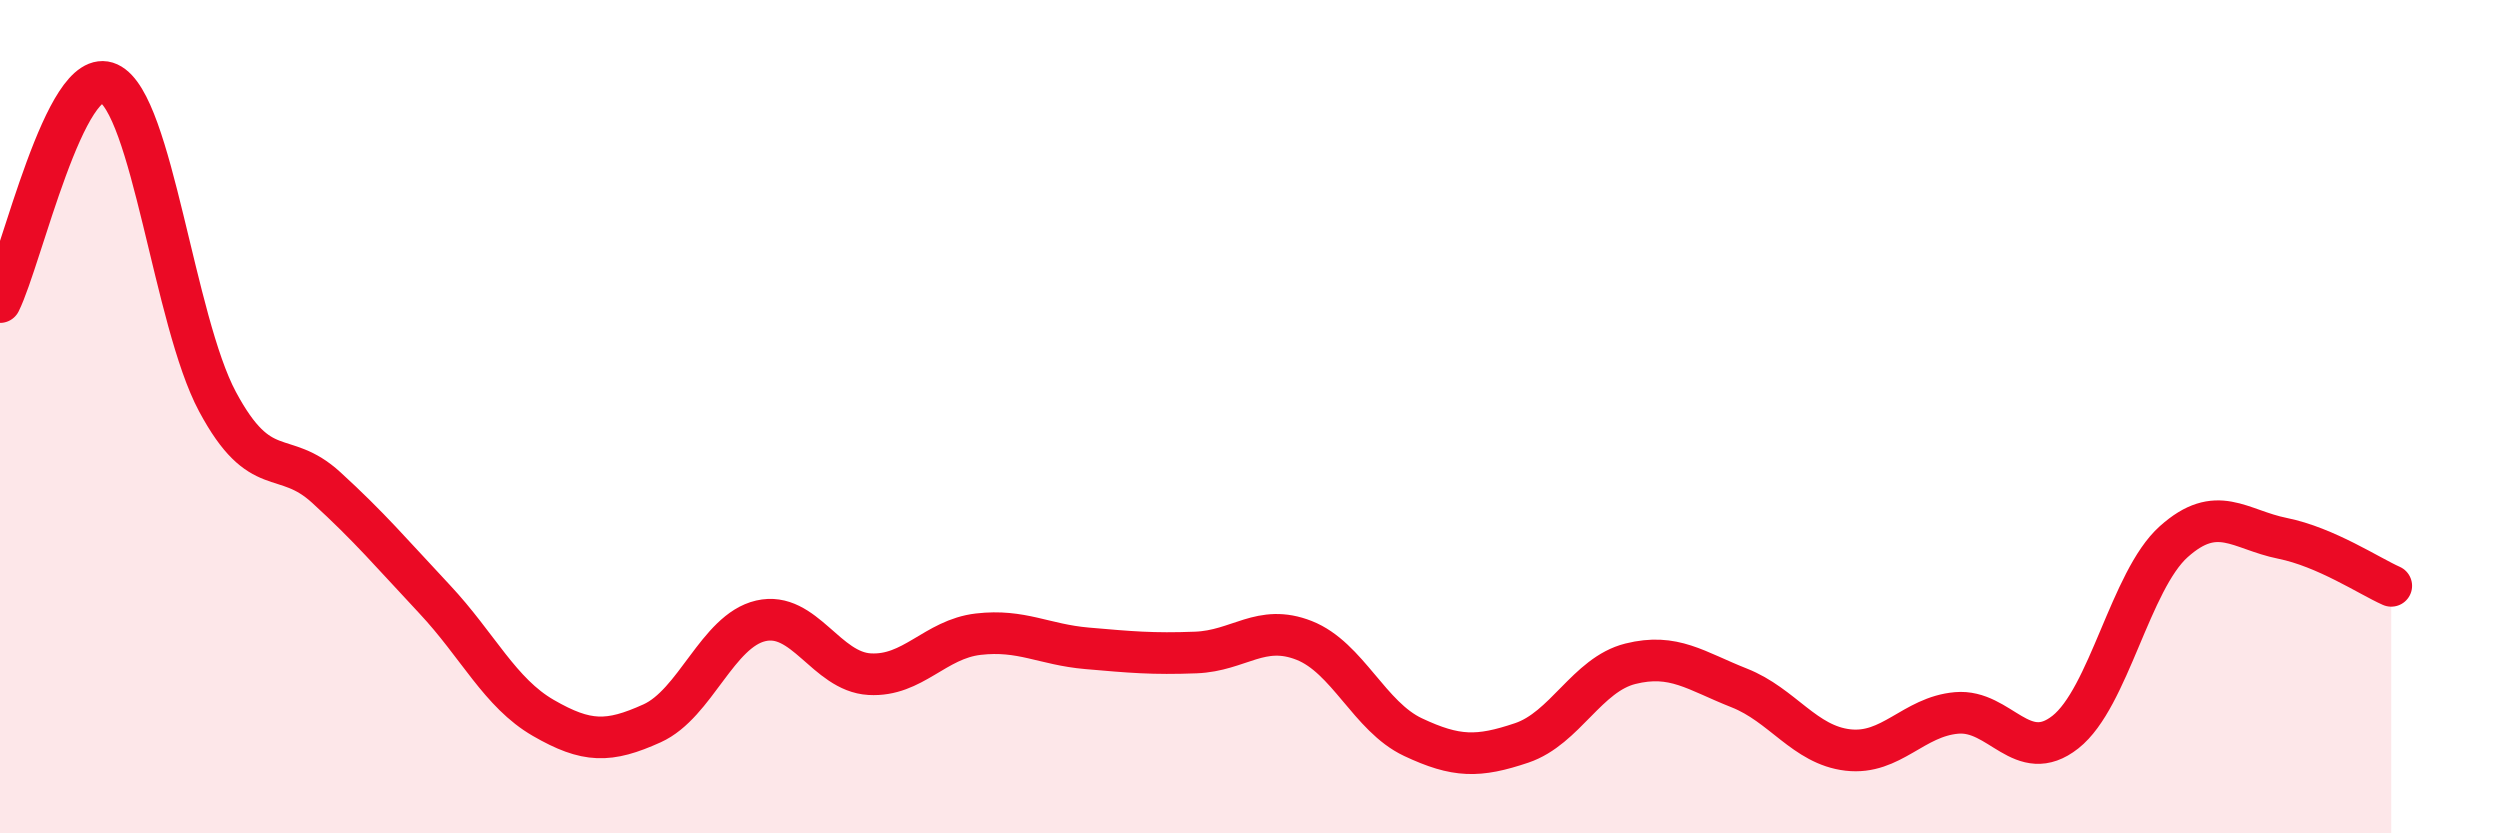
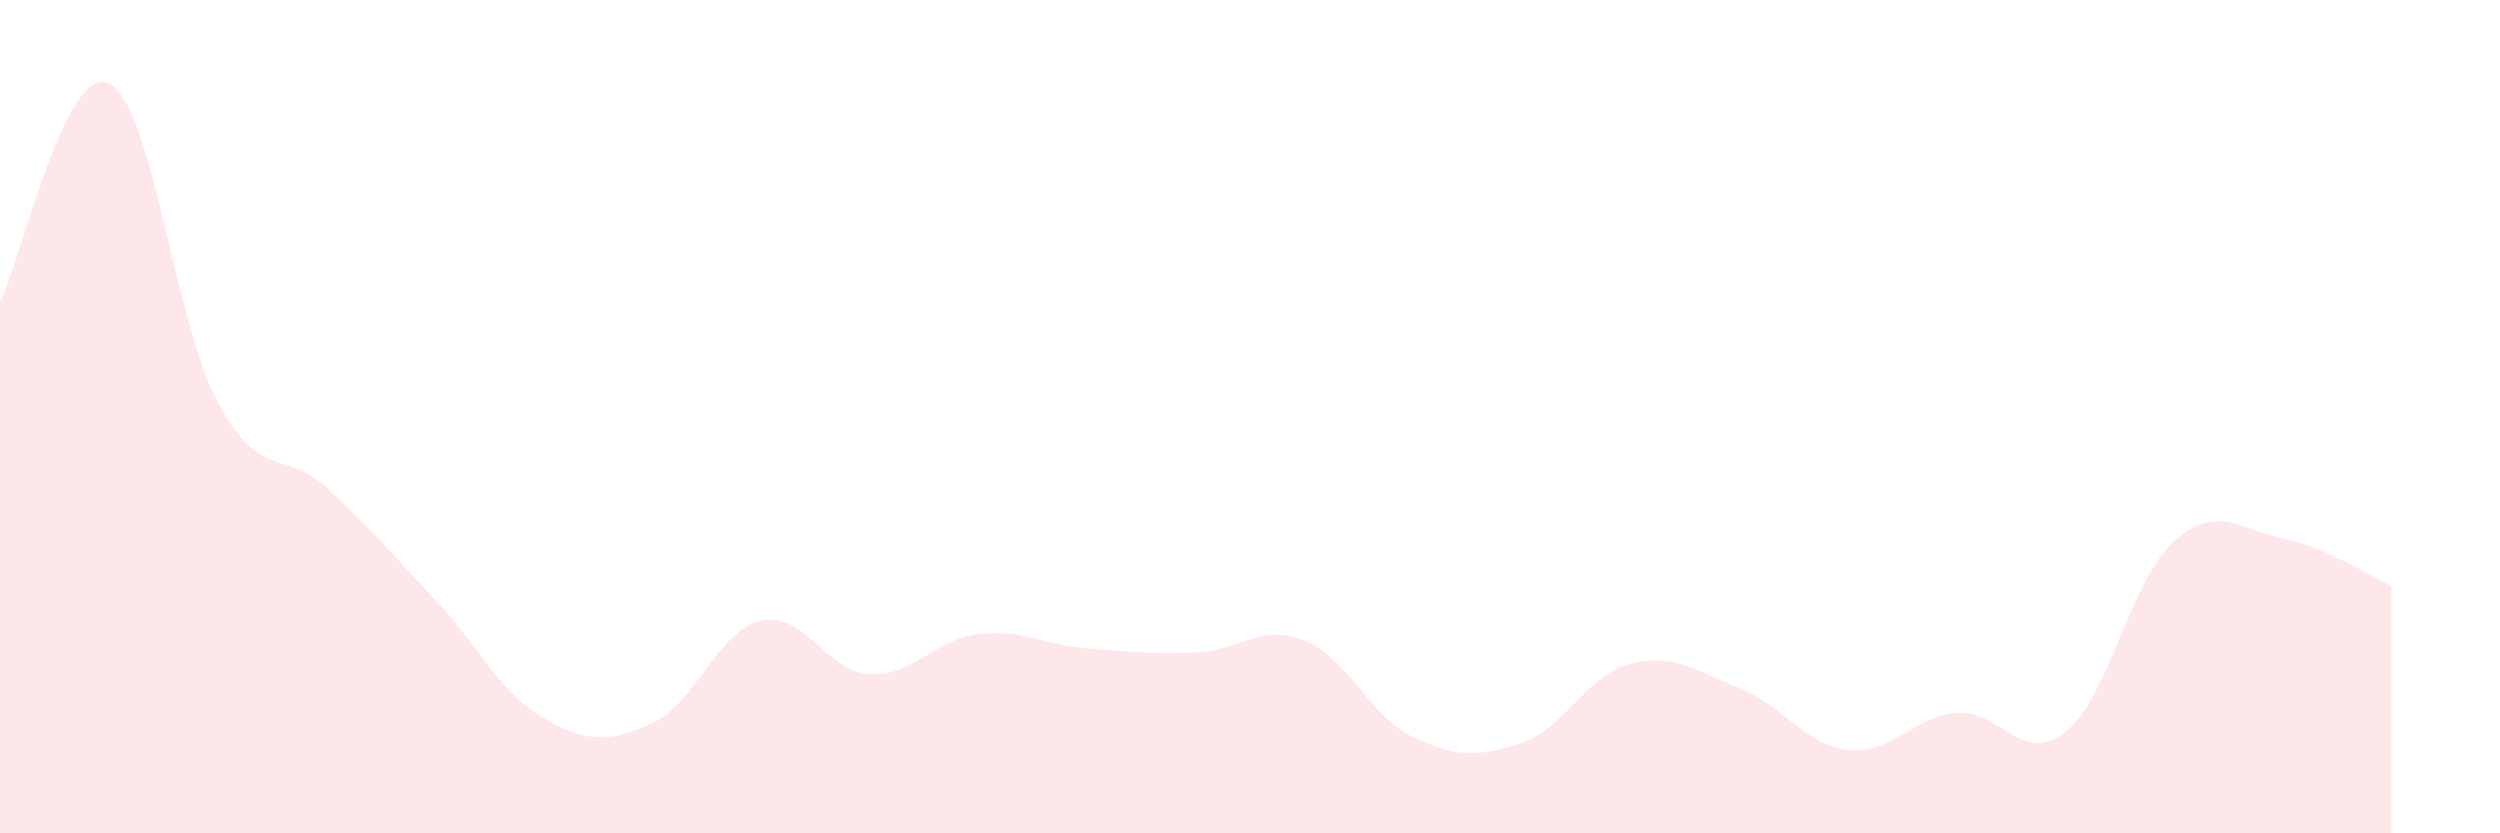
<svg xmlns="http://www.w3.org/2000/svg" width="60" height="20" viewBox="0 0 60 20">
  <path d="M 0,7.25 C 0.52,6.2 1.57,1.52 2.61,2 C 3.65,2.48 4.18,7.7 5.22,9.64 C 6.26,11.58 6.79,10.75 7.83,11.7 C 8.87,12.65 9.39,13.27 10.43,14.38 C 11.47,15.49 12,16.63 13.04,17.23 C 14.08,17.83 14.61,17.83 15.65,17.36 C 16.69,16.89 17.22,15.14 18.26,14.9 C 19.3,14.66 19.83,16.12 20.87,16.18 C 21.91,16.24 22.44,15.34 23.48,15.22 C 24.52,15.1 25.05,15.47 26.09,15.56 C 27.13,15.65 27.66,15.7 28.7,15.66 C 29.74,15.62 30.26,14.96 31.3,15.37 C 32.34,15.78 32.87,17.2 33.91,17.69 C 34.95,18.18 35.48,18.18 36.52,17.83 C 37.56,17.48 38.09,16.19 39.13,15.93 C 40.17,15.67 40.7,16.1 41.74,16.51 C 42.78,16.92 43.31,17.88 44.35,18 C 45.39,18.12 45.92,17.2 46.96,17.11 C 48,17.02 48.53,18.39 49.57,17.57 C 50.61,16.75 51.13,13.93 52.17,13 C 53.21,12.07 53.74,12.71 54.78,12.92 C 55.82,13.13 56.87,13.83 57.39,14.06L57.39 20L0 20Z" fill="#EB0A25" opacity="0.1" stroke-linecap="round" stroke-linejoin="round" />
-   <path d="M 0,7.25 C 0.52,6.2 1.57,1.52 2.61,2 C 3.65,2.48 4.18,7.7 5.22,9.64 C 6.26,11.58 6.79,10.75 7.83,11.7 C 8.87,12.65 9.39,13.27 10.43,14.38 C 11.47,15.49 12,16.63 13.04,17.23 C 14.08,17.83 14.61,17.83 15.65,17.36 C 16.69,16.89 17.22,15.14 18.26,14.9 C 19.3,14.66 19.83,16.12 20.87,16.18 C 21.91,16.24 22.44,15.34 23.48,15.22 C 24.52,15.1 25.05,15.47 26.09,15.56 C 27.13,15.65 27.66,15.7 28.7,15.66 C 29.74,15.62 30.26,14.96 31.3,15.37 C 32.34,15.78 32.87,17.2 33.91,17.69 C 34.95,18.18 35.48,18.18 36.52,17.83 C 37.56,17.48 38.09,16.19 39.13,15.93 C 40.17,15.67 40.7,16.1 41.74,16.51 C 42.78,16.92 43.31,17.88 44.35,18 C 45.39,18.12 45.92,17.2 46.96,17.11 C 48,17.02 48.53,18.39 49.57,17.57 C 50.61,16.75 51.13,13.93 52.17,13 C 53.21,12.07 53.74,12.71 54.78,12.92 C 55.82,13.13 56.87,13.83 57.39,14.06" stroke="#EB0A25" stroke-width="1" fill="none" stroke-linecap="round" stroke-linejoin="round" />
</svg>